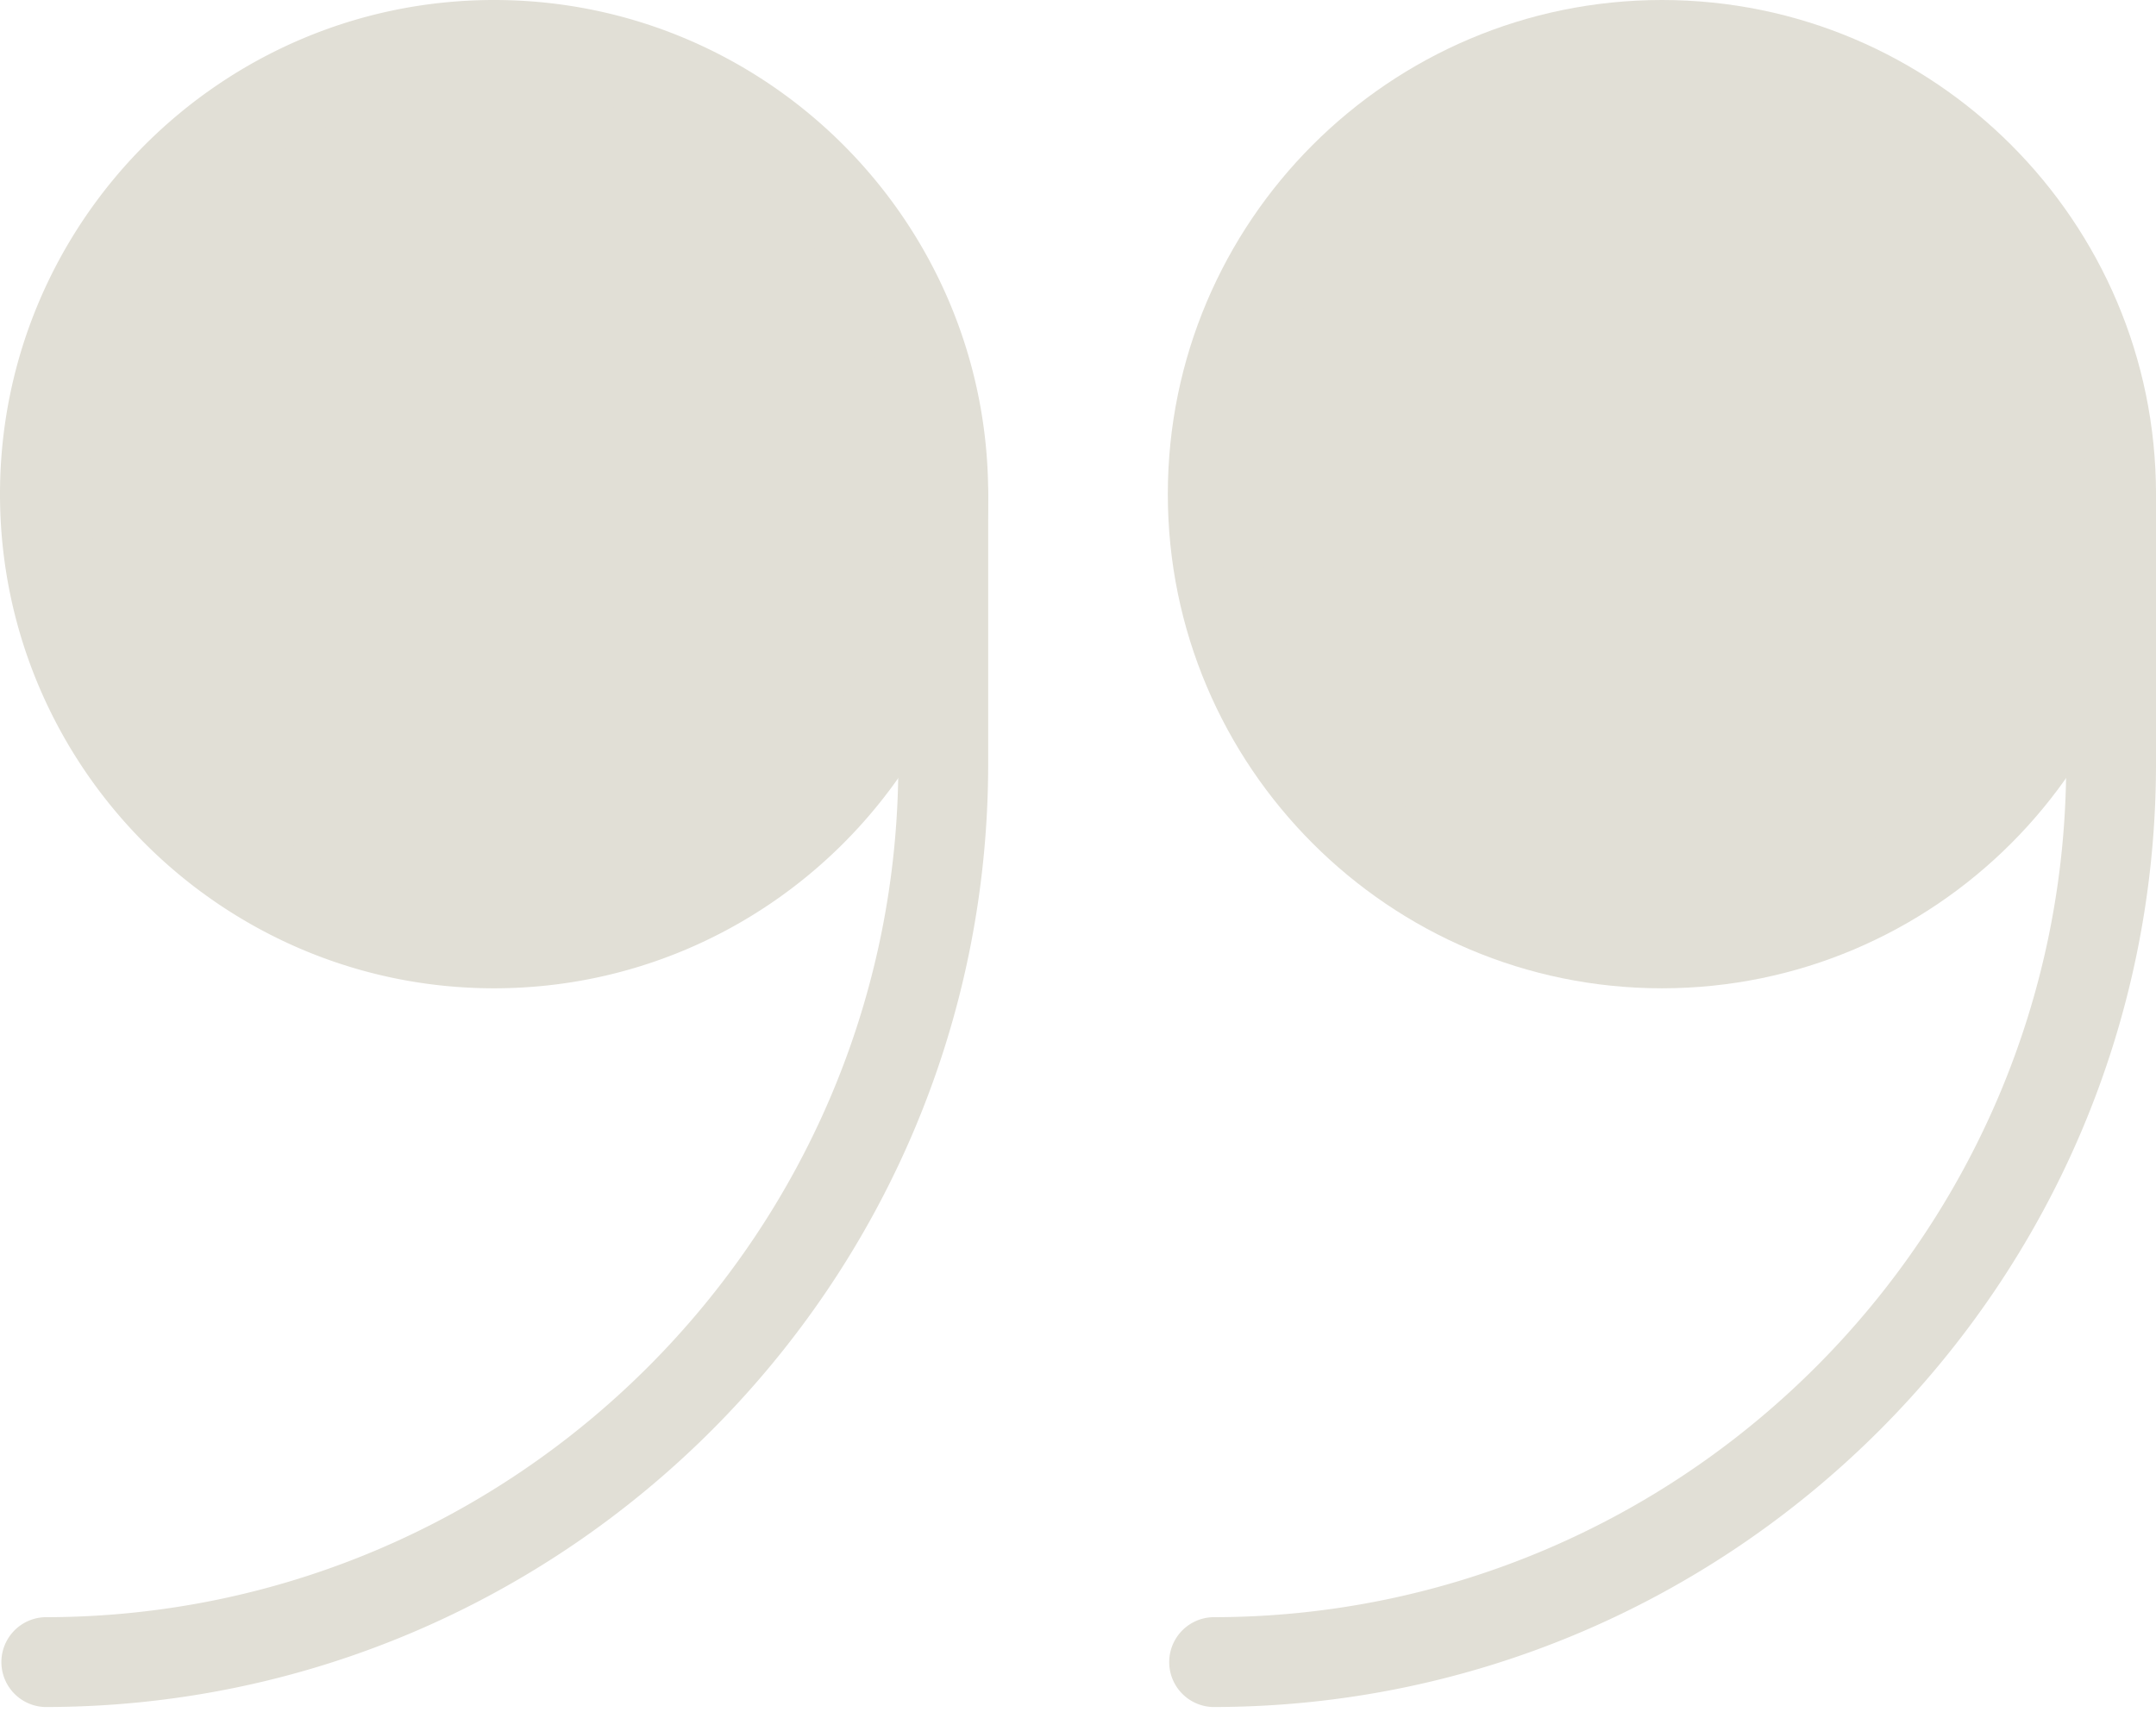
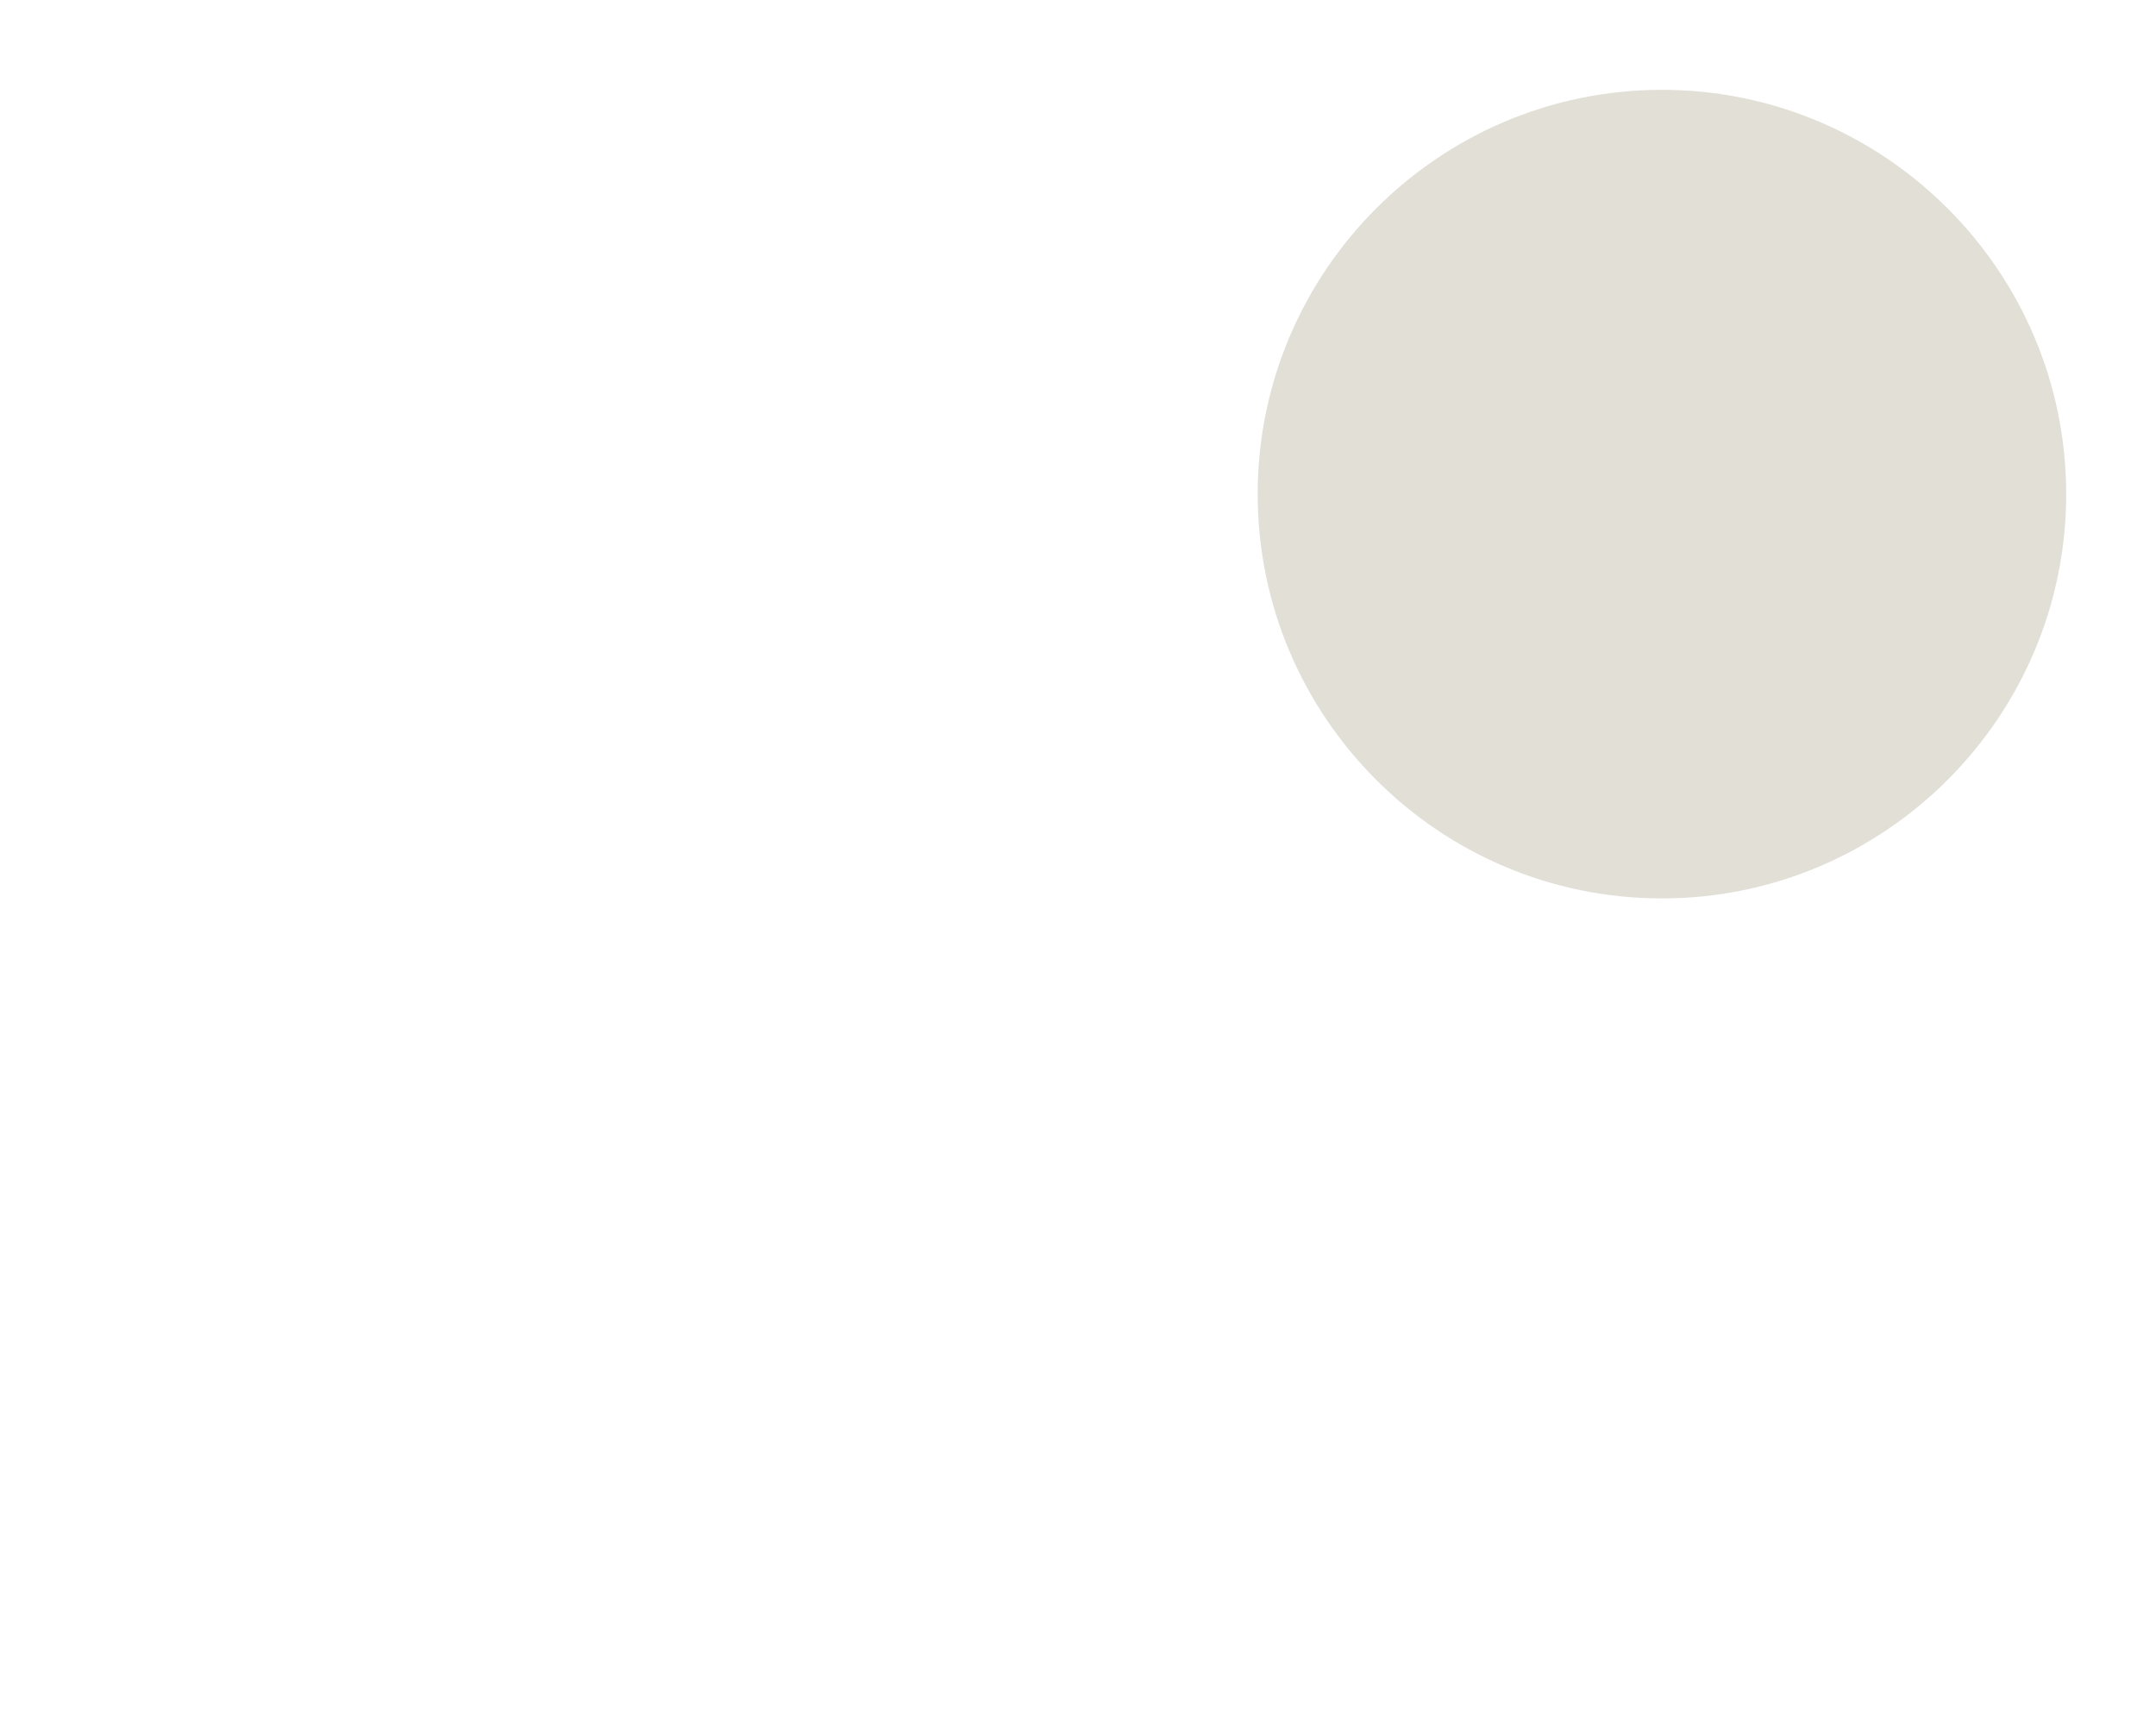
<svg xmlns="http://www.w3.org/2000/svg" width="50" height="40" viewBox="0 0 50 40">
  <g fill="#E1DFD6" fill-rule="nonzero">
-     <path d="M38.542 22.917c-6.32 0-11.459-5.14-11.459-11.459C27.083 5.14 32.223 0 38.542 0 44.86 0 50 5.14 50 11.458c0 6.32-5.14 11.459-11.458 11.459Z" />
    <path d="M38.542 2.083c-5.17 0-9.375 4.207-9.375 9.375 0 5.17 4.206 9.375 9.375 9.375 5.168 0 9.375-4.206 9.375-9.375 0-5.168-4.207-9.375-9.375-9.375Z" />
-     <path d="M28.125 39.583a1.042 1.042 0 0 1 0-2.083c10.913 0 19.792-8.88 19.792-19.792v-6.25a1.042 1.042 0 0 1 2.083 0v6.25c0 12.063-9.813 21.875-21.875 21.875ZM11.458 22.917C5.14 22.917 0 17.777 0 11.458 0 5.14 5.14 0 11.458 0c6.32 0 11.459 5.14 11.459 11.458 0 6.32-5.14 11.459-11.459 11.459Z" />
-     <path d="M11.458 2.083c-5.168 0-9.375 4.207-9.375 9.375 0 5.17 4.207 9.375 9.375 9.375 5.17 0 9.375-4.206 9.375-9.375 0-5.168-4.206-9.375-9.375-9.375Z" />
-     <path d="M1.042 39.583a1.042 1.042 0 0 1 0-2.083c10.912 0 19.791-8.88 19.791-19.792v-6.25a1.042 1.042 0 0 1 2.084 0v6.25c0 12.063-9.813 21.875-21.875 21.875Z" />
  </g>
</svg>